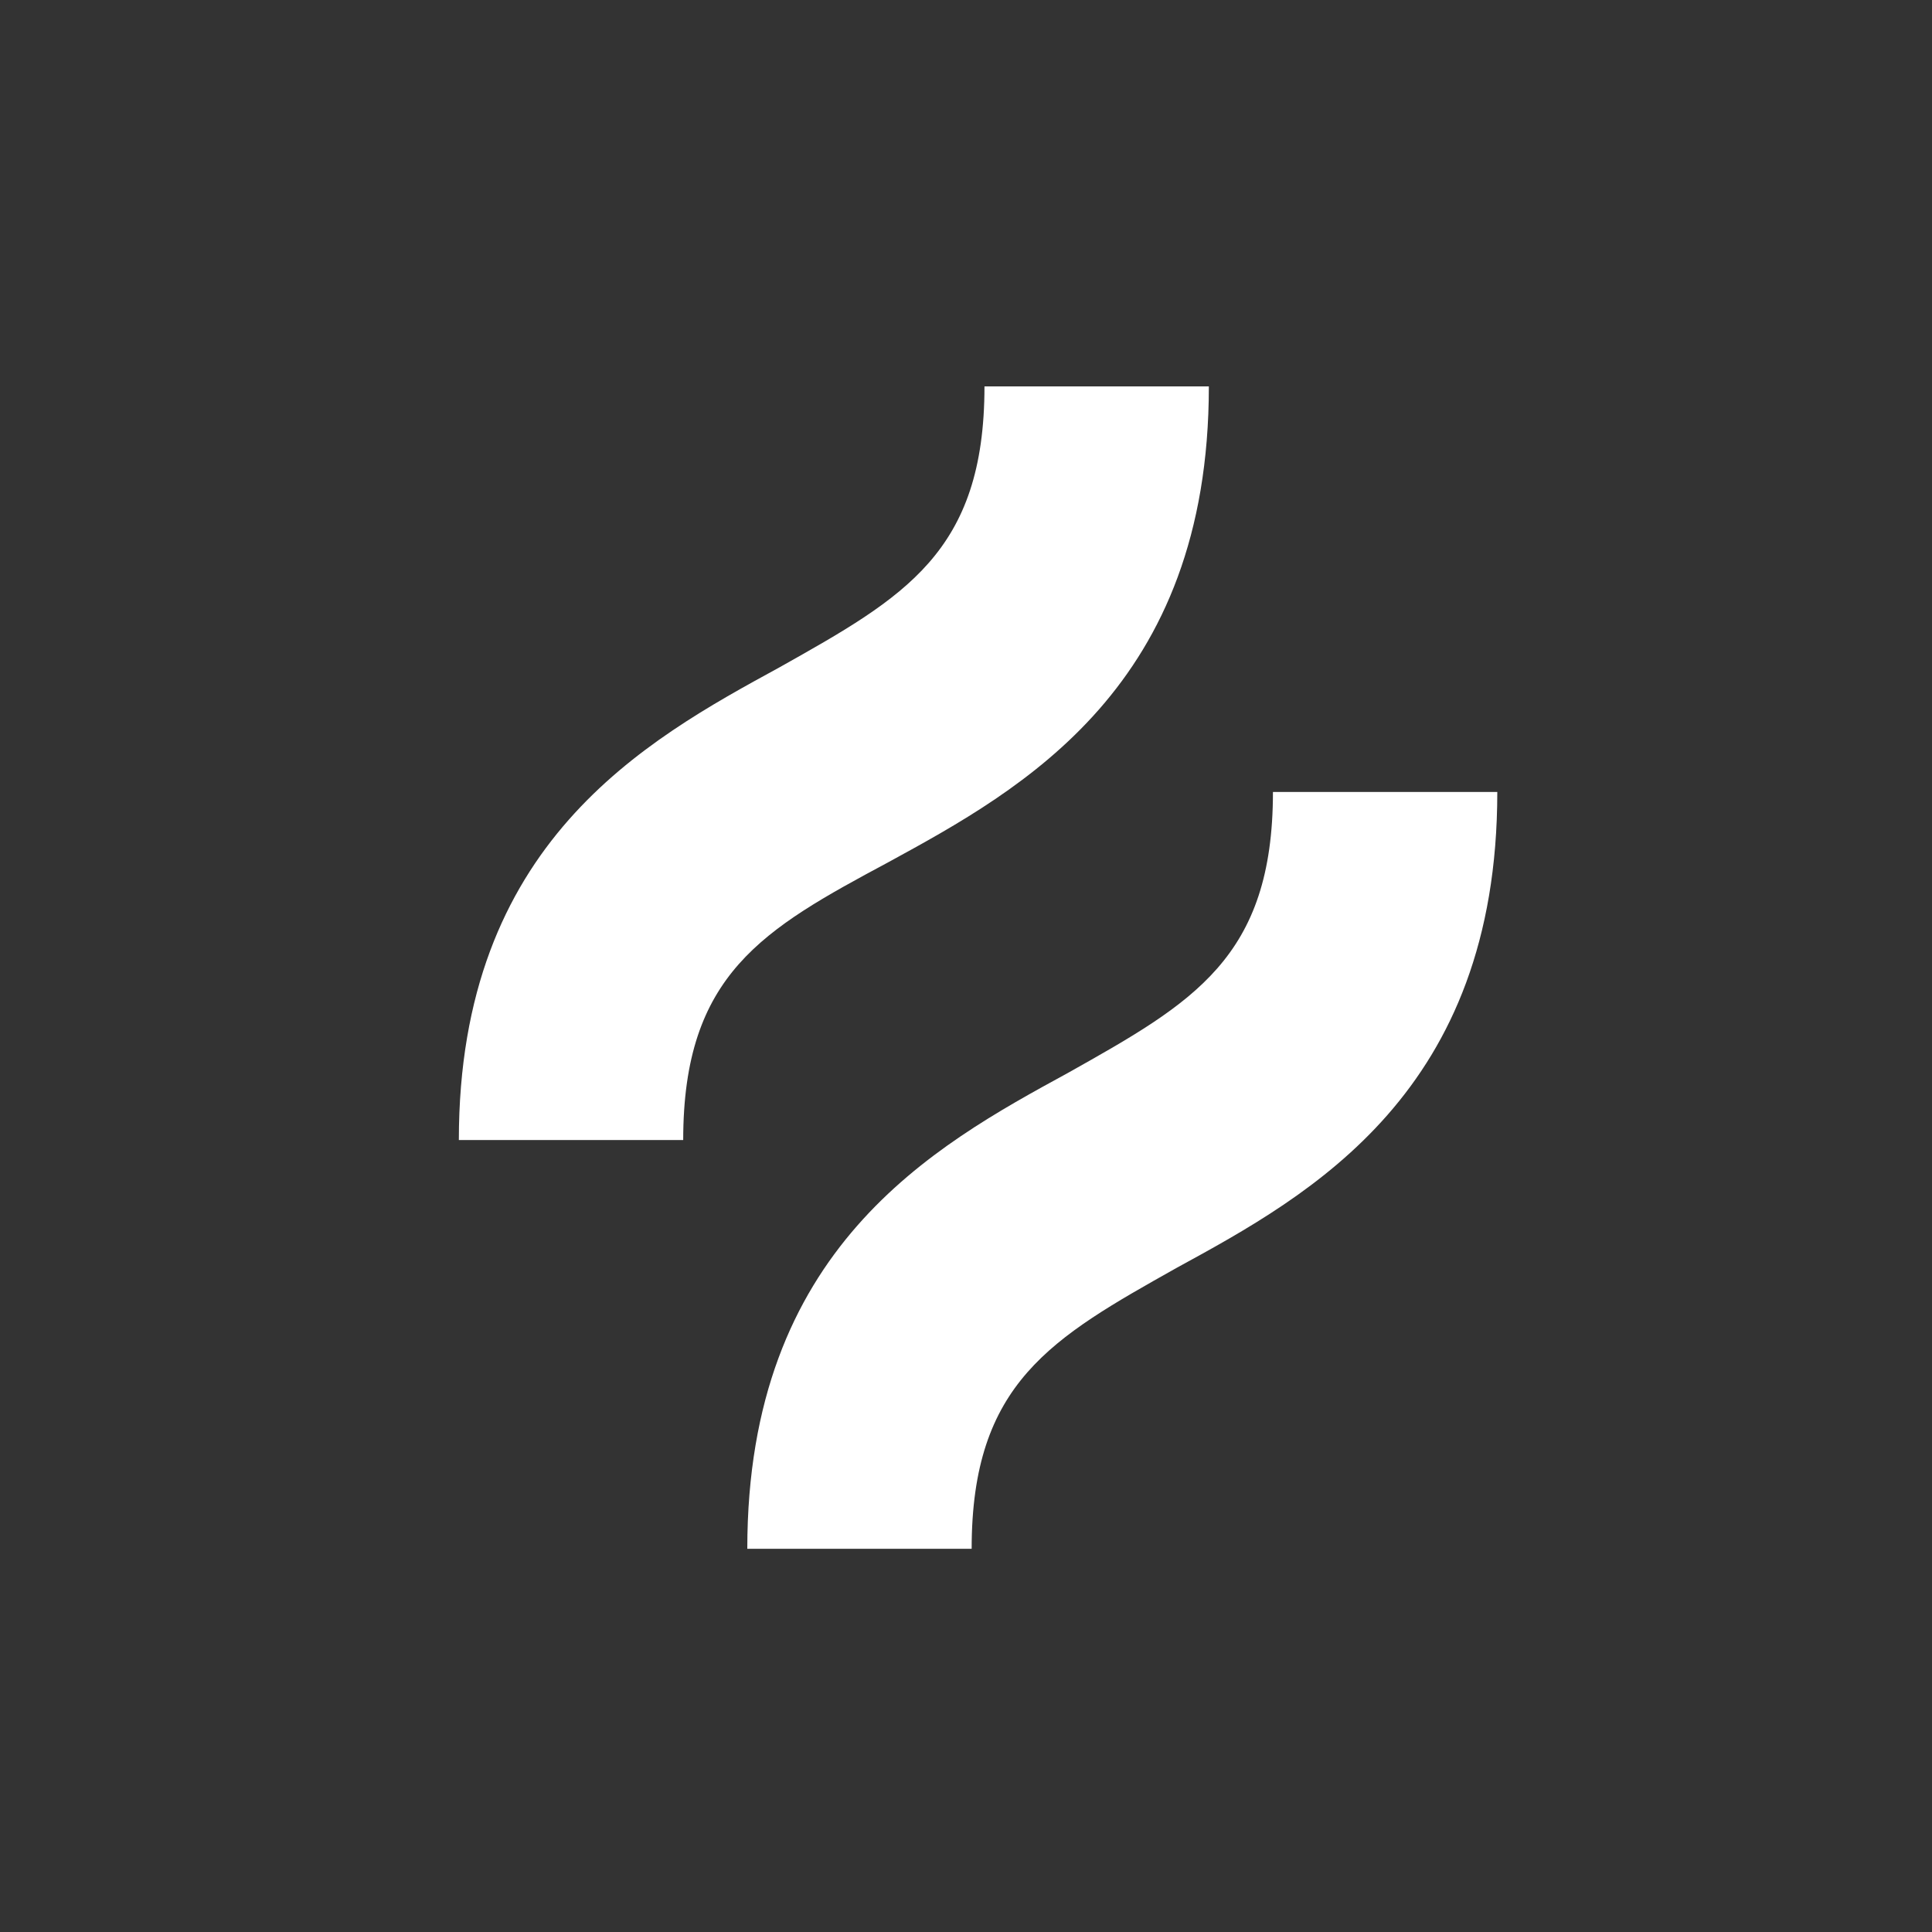
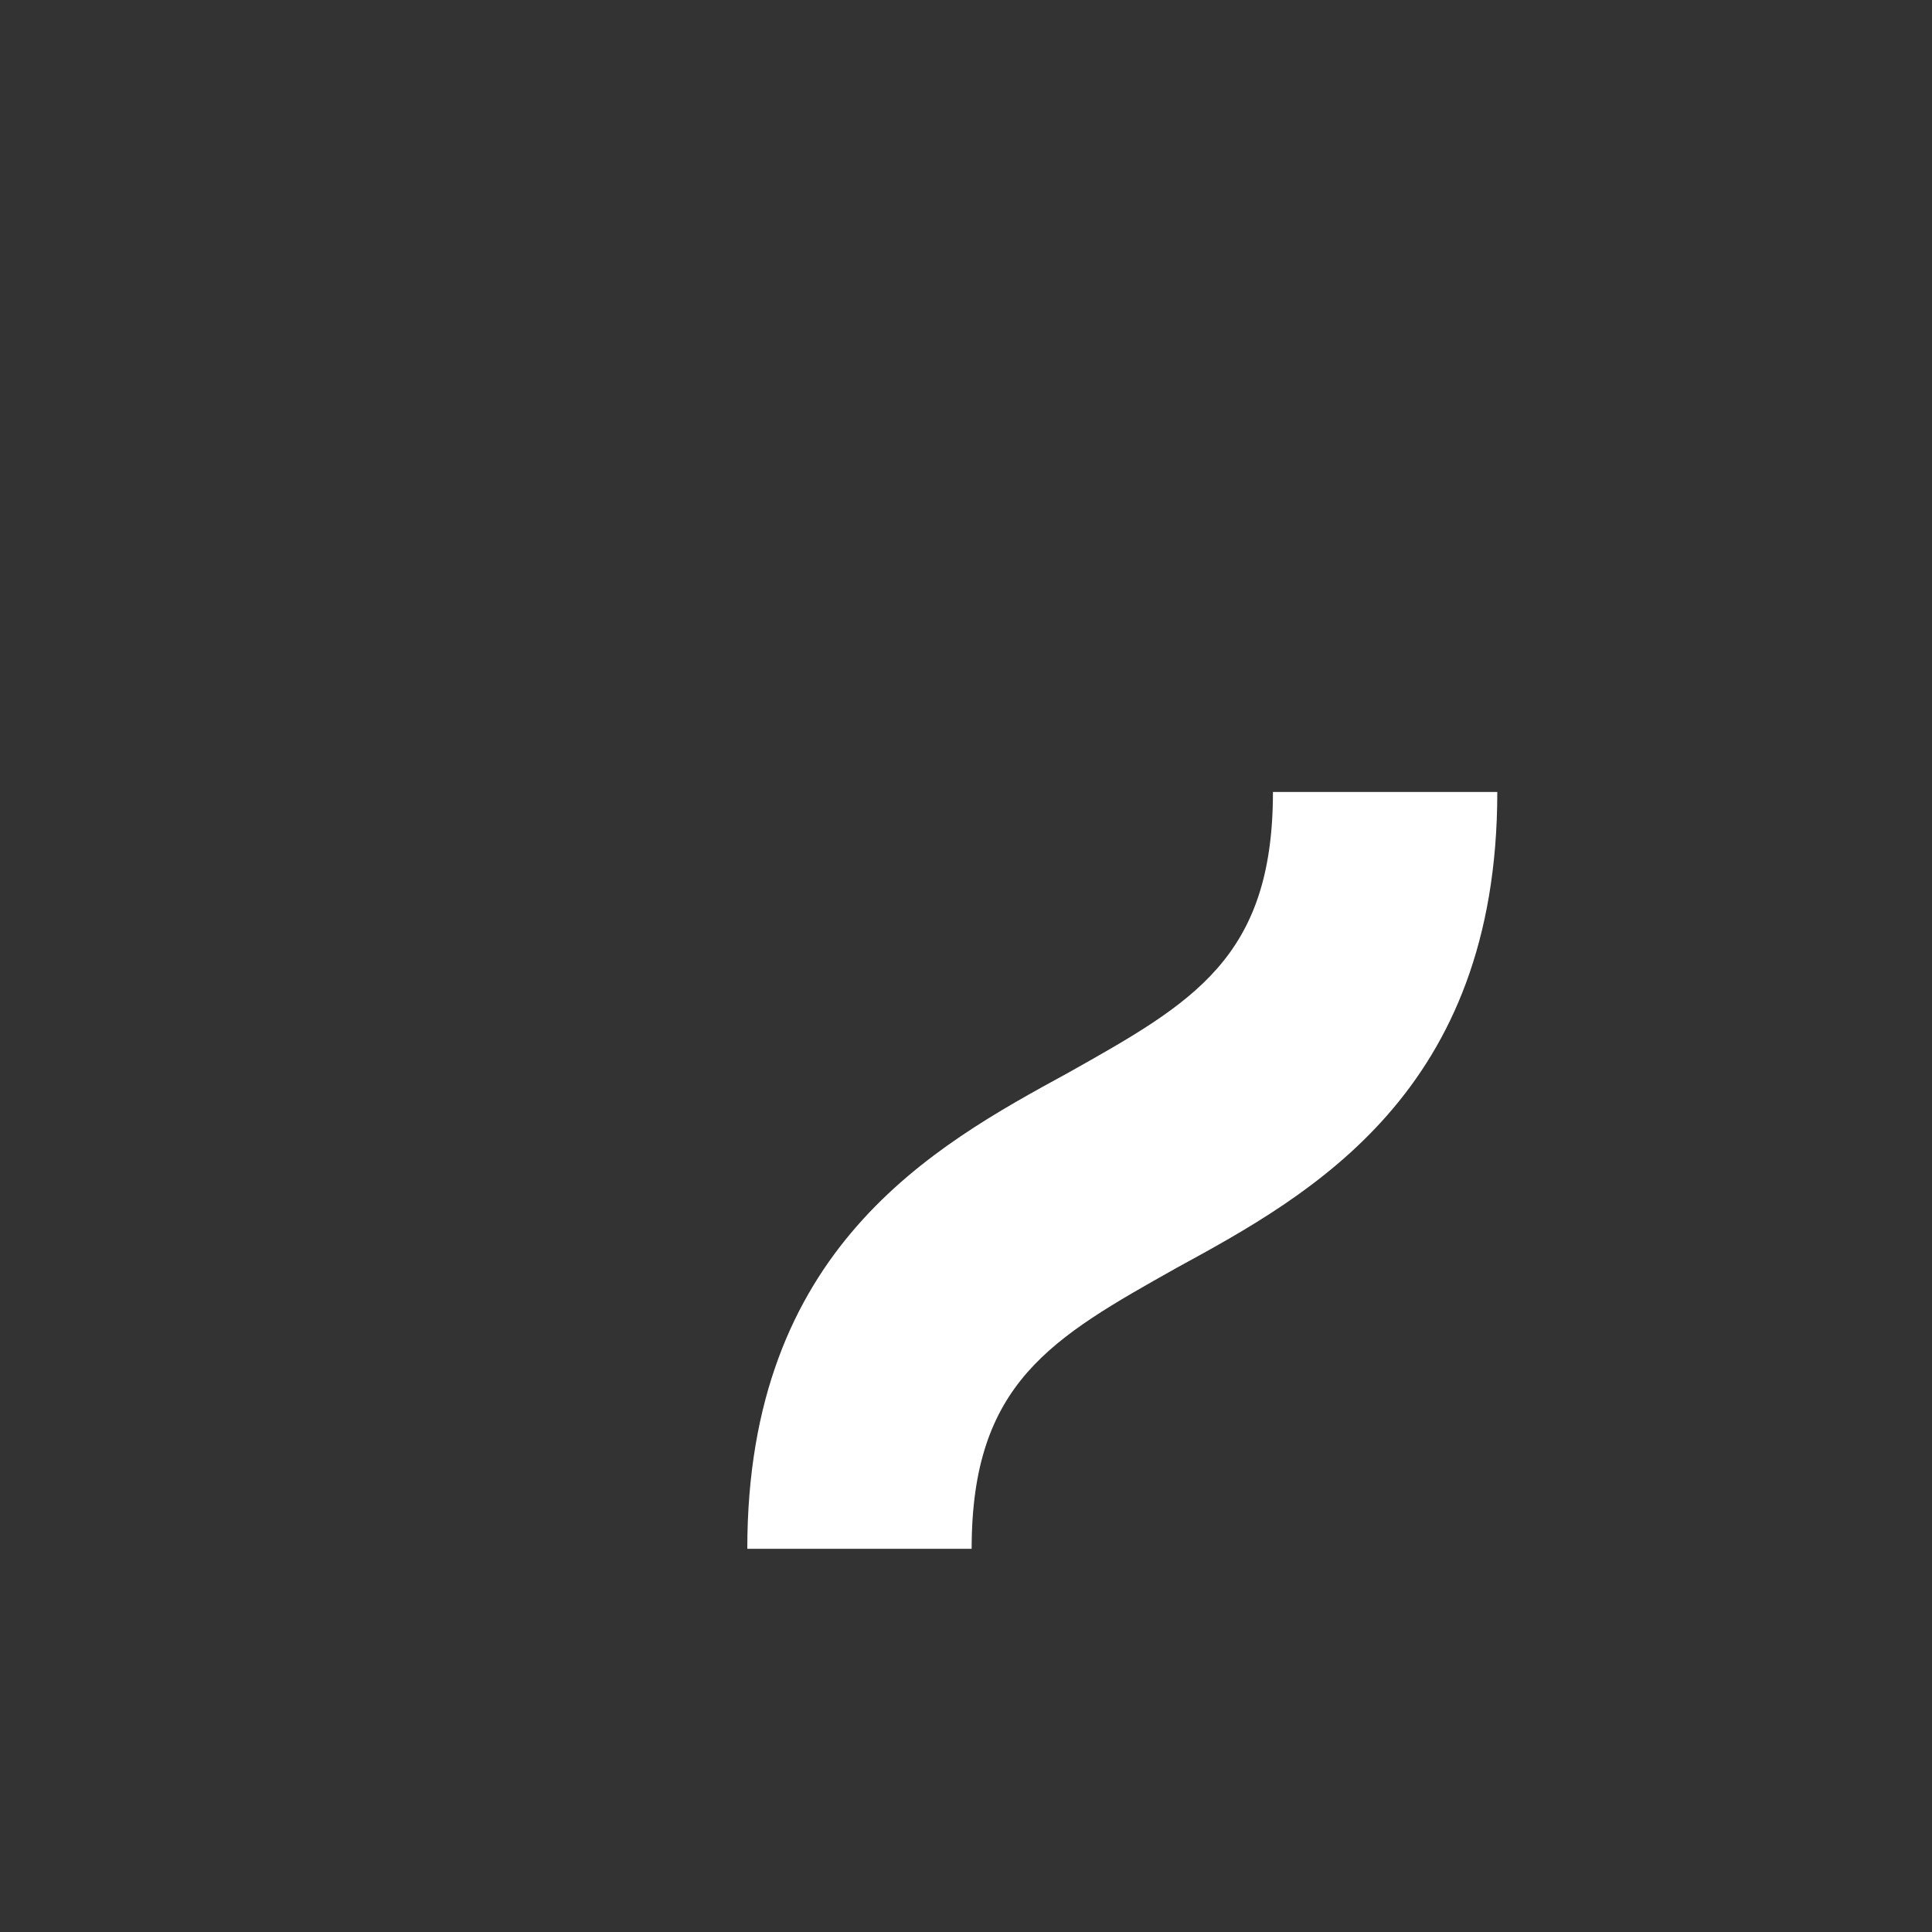
<svg xmlns="http://www.w3.org/2000/svg" width="80" height="80" viewBox="0 0 80 80" fill="none">
  <rect x="0" y="0" width="80" height="80" fill="#333333" stroke="none" />
-   <path d="M36.784 35.703C42.358 32.661 50.056 28.43 50.056 16H40.765C40.765 22.876 37.447 24.727 32.272 27.636C26.698 30.678 19 34.909 19 47.207H28.29C28.29 40.331 31.608 38.479 36.784 35.703Z" fill="white" />
  <path d="M52.71 32.794C52.71 39.669 49.392 41.521 44.216 44.43C38.642 47.471 30.944 51.703 30.944 64.132H40.234C40.234 57.256 43.552 55.405 48.728 52.496C54.302 49.455 62 45.223 62 32.794H52.71Z" fill="white" />
</svg>